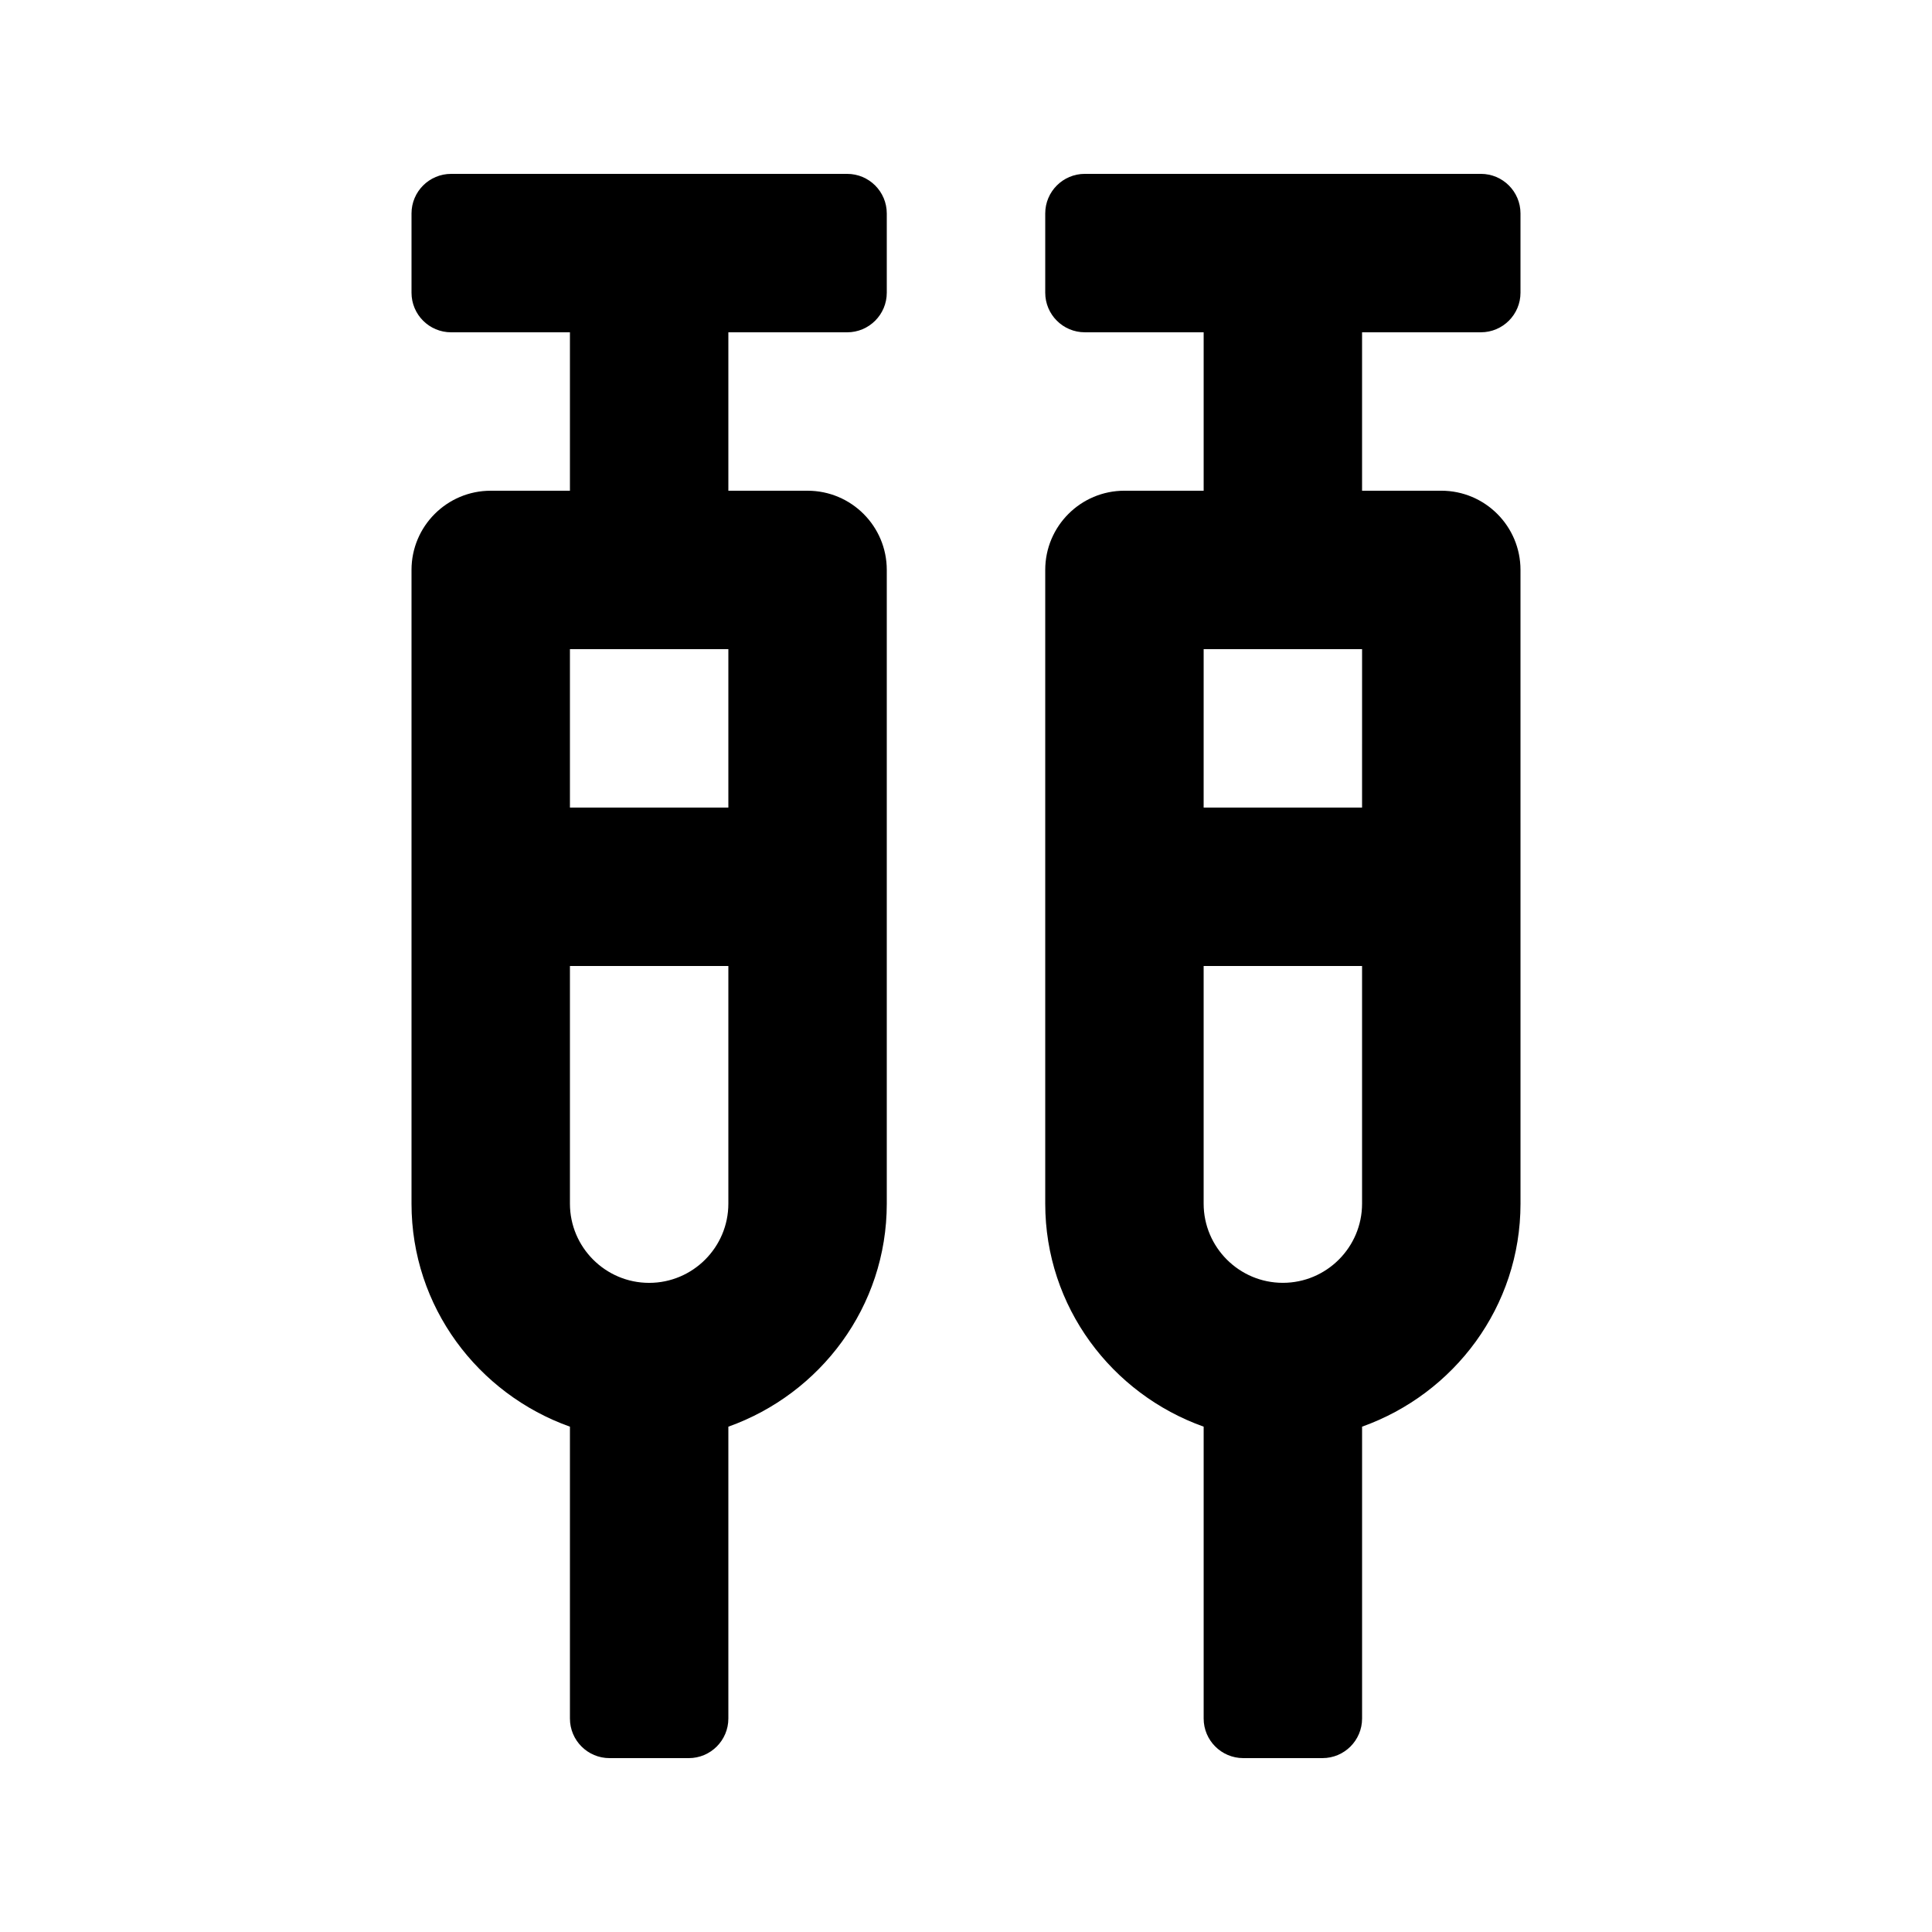
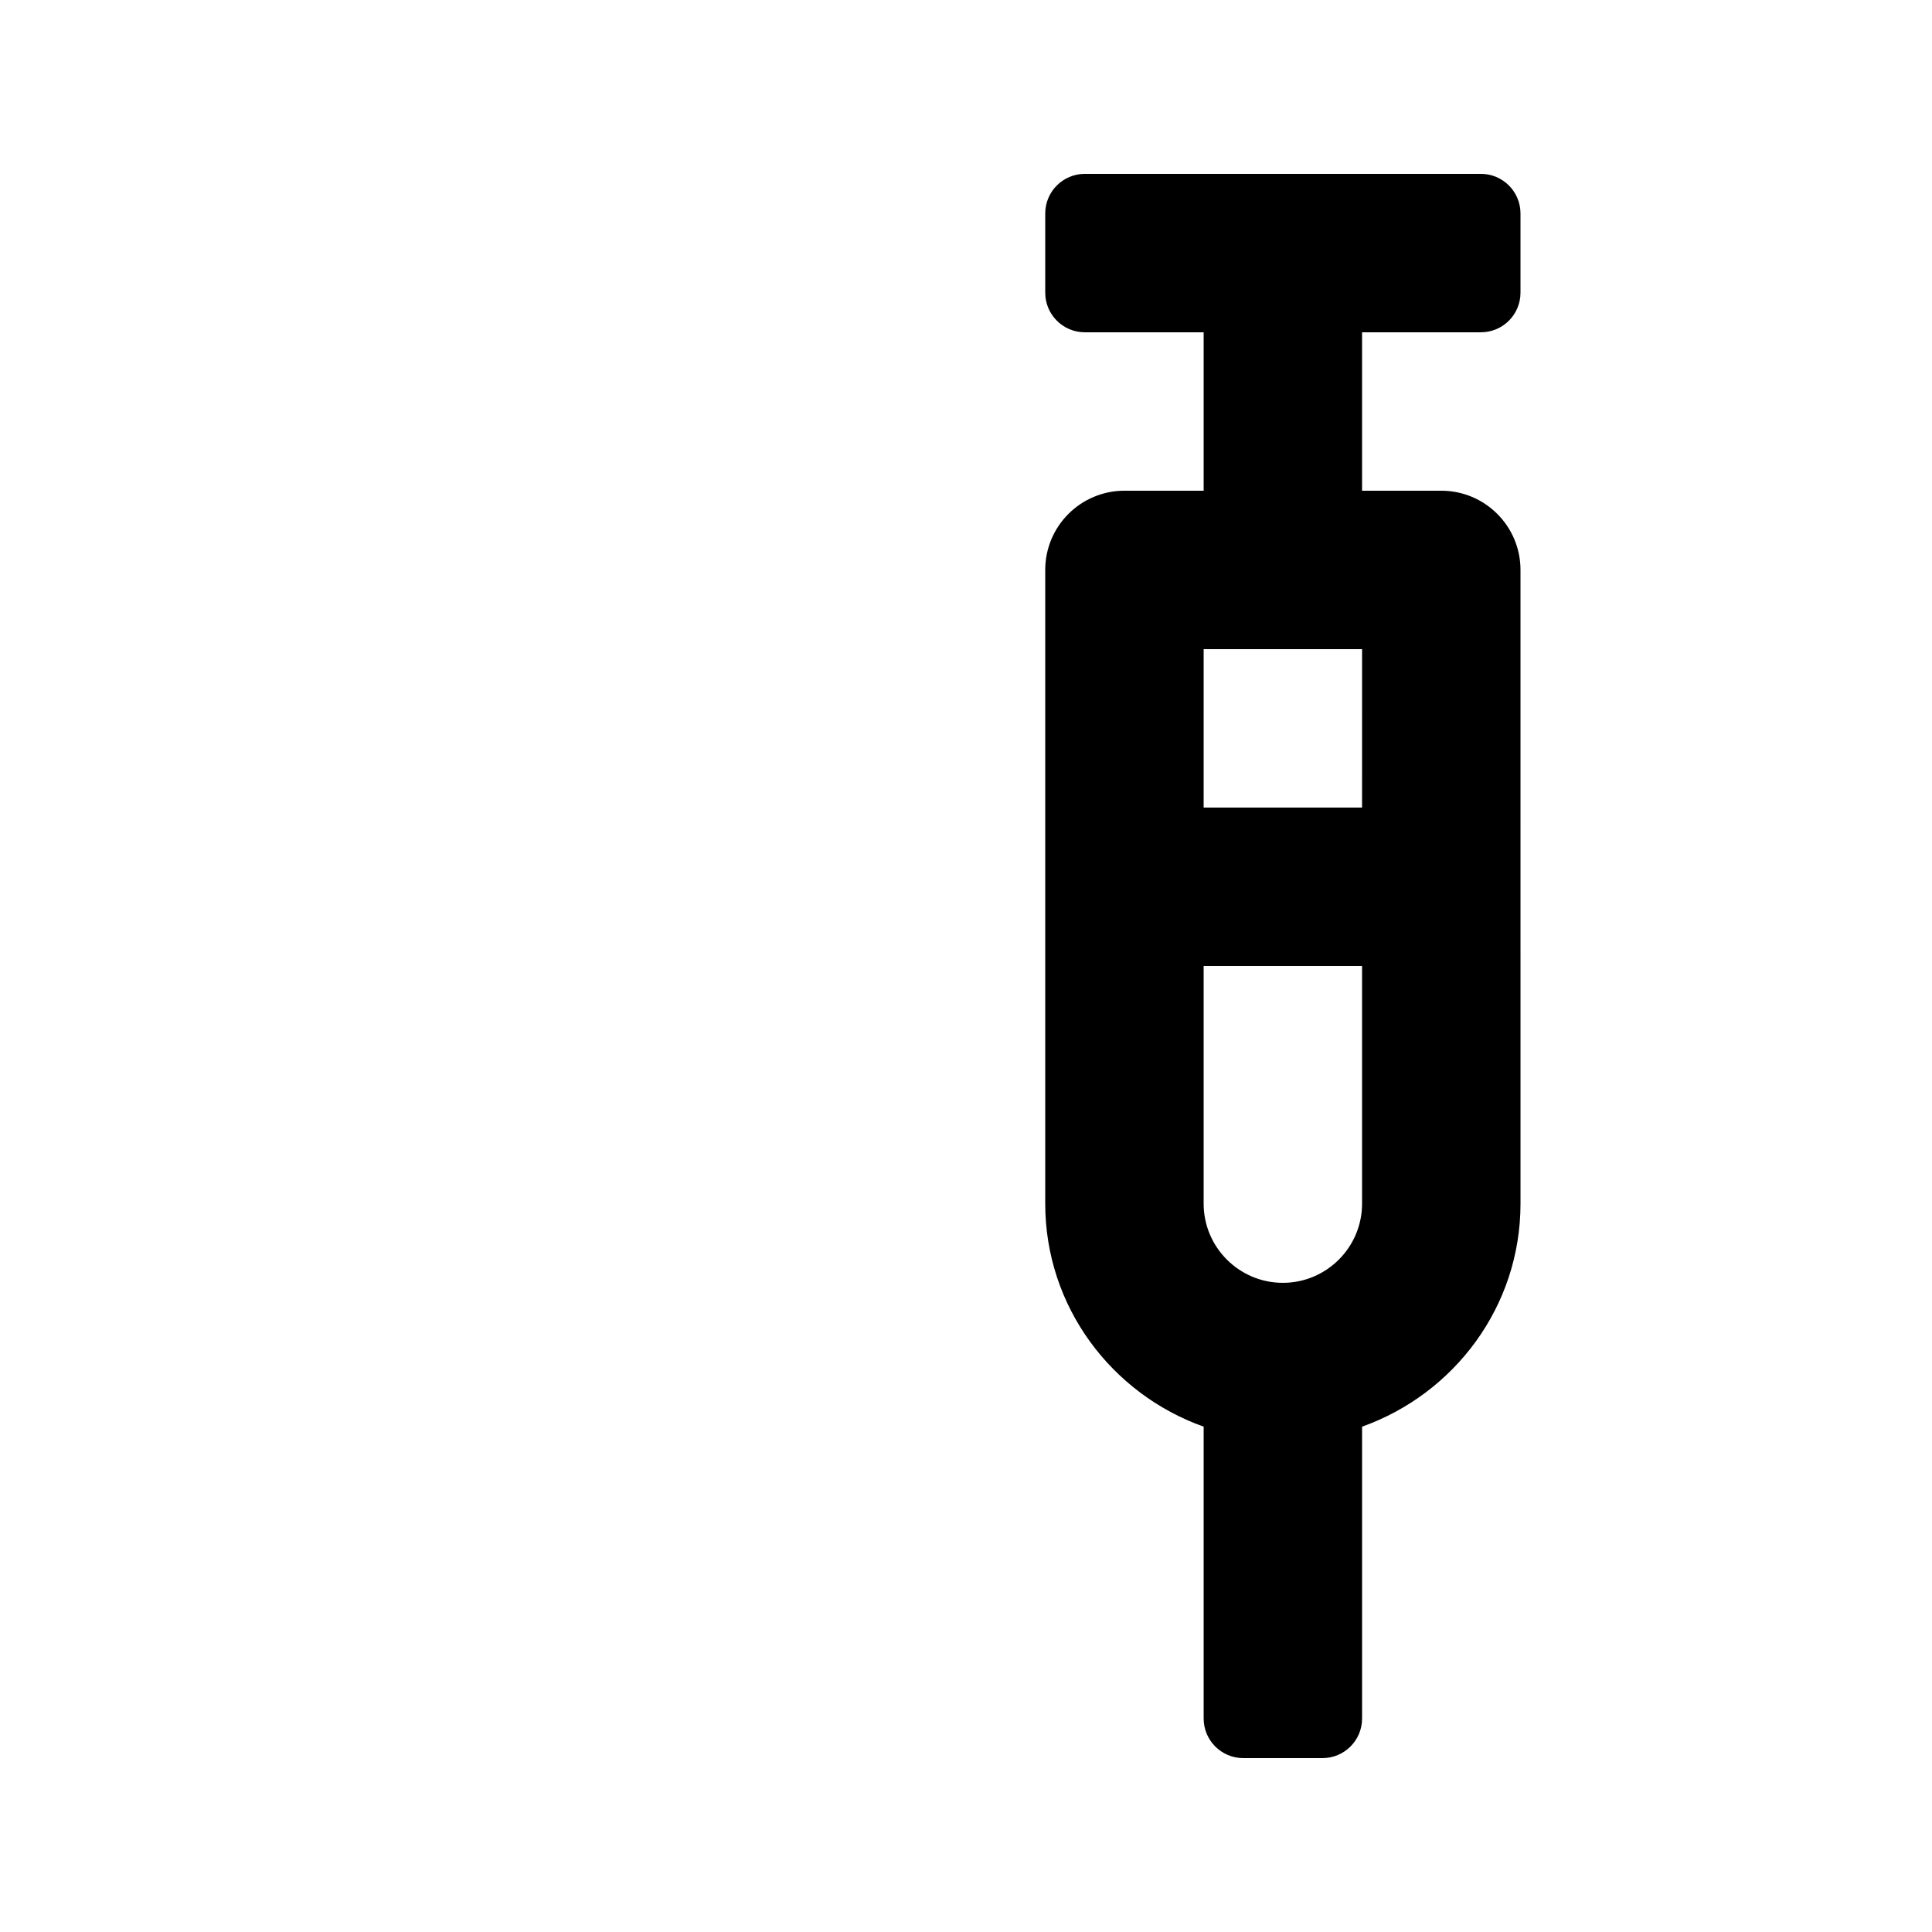
<svg xmlns="http://www.w3.org/2000/svg" fill="#000000" width="800px" height="800px" version="1.1" viewBox="144 144 512 512">
  <g>
-     <path d="m368.51 190.08h-104.96c-5.797 0-10.496 4.699-10.496 10.496v20.992c0 5.797 4.699 10.496 10.496 10.496h31.488v41.984h-20.992c-11.594 0-20.992 9.398-20.992 20.992v167.94c0 27.328 17.602 50.414 41.984 59.105v77.34c0 5.797 4.699 10.496 10.496 10.496h20.992c5.793 0 10.496-4.699 10.496-10.496v-77.34c24.383-8.691 41.984-31.777 41.984-59.105v-167.94c0-11.594-9.398-20.992-20.992-20.992h-20.992v-41.984h31.488c5.793 0 10.496-4.699 10.496-10.496v-20.992c0-5.797-4.703-10.496-10.496-10.496zm-31.488 272.9c0 11.574-9.418 20.992-20.992 20.992s-20.992-9.418-20.992-20.992v-62.977h41.984zm0-104.96h-41.984v-41.984h41.984z" />
    <path d="m536.45 232.06c5.797 0 10.496-4.699 10.496-10.496v-20.992c0-5.797-4.699-10.496-10.496-10.496h-104.96c-5.793 0-10.492 4.699-10.492 10.496v20.992c0 5.797 4.699 10.496 10.496 10.496h31.488v41.984h-20.992c-11.594 0-20.992 9.398-20.992 20.992v167.94c0 27.328 17.602 50.414 41.984 59.105v77.34c0 5.797 4.699 10.496 10.496 10.496h20.992c5.797 0 10.496-4.699 10.496-10.496v-77.34c24.383-8.691 41.984-31.777 41.984-59.105l-0.004-167.94c0-11.594-9.398-20.992-20.992-20.992h-20.992v-41.984zm-31.488 230.91c0 11.574-9.418 20.992-20.992 20.992-11.574 0-20.992-9.418-20.992-20.992v-62.977h41.984zm0-104.96h-41.984l0.004-41.984h41.984z" />
  </g>
</svg>